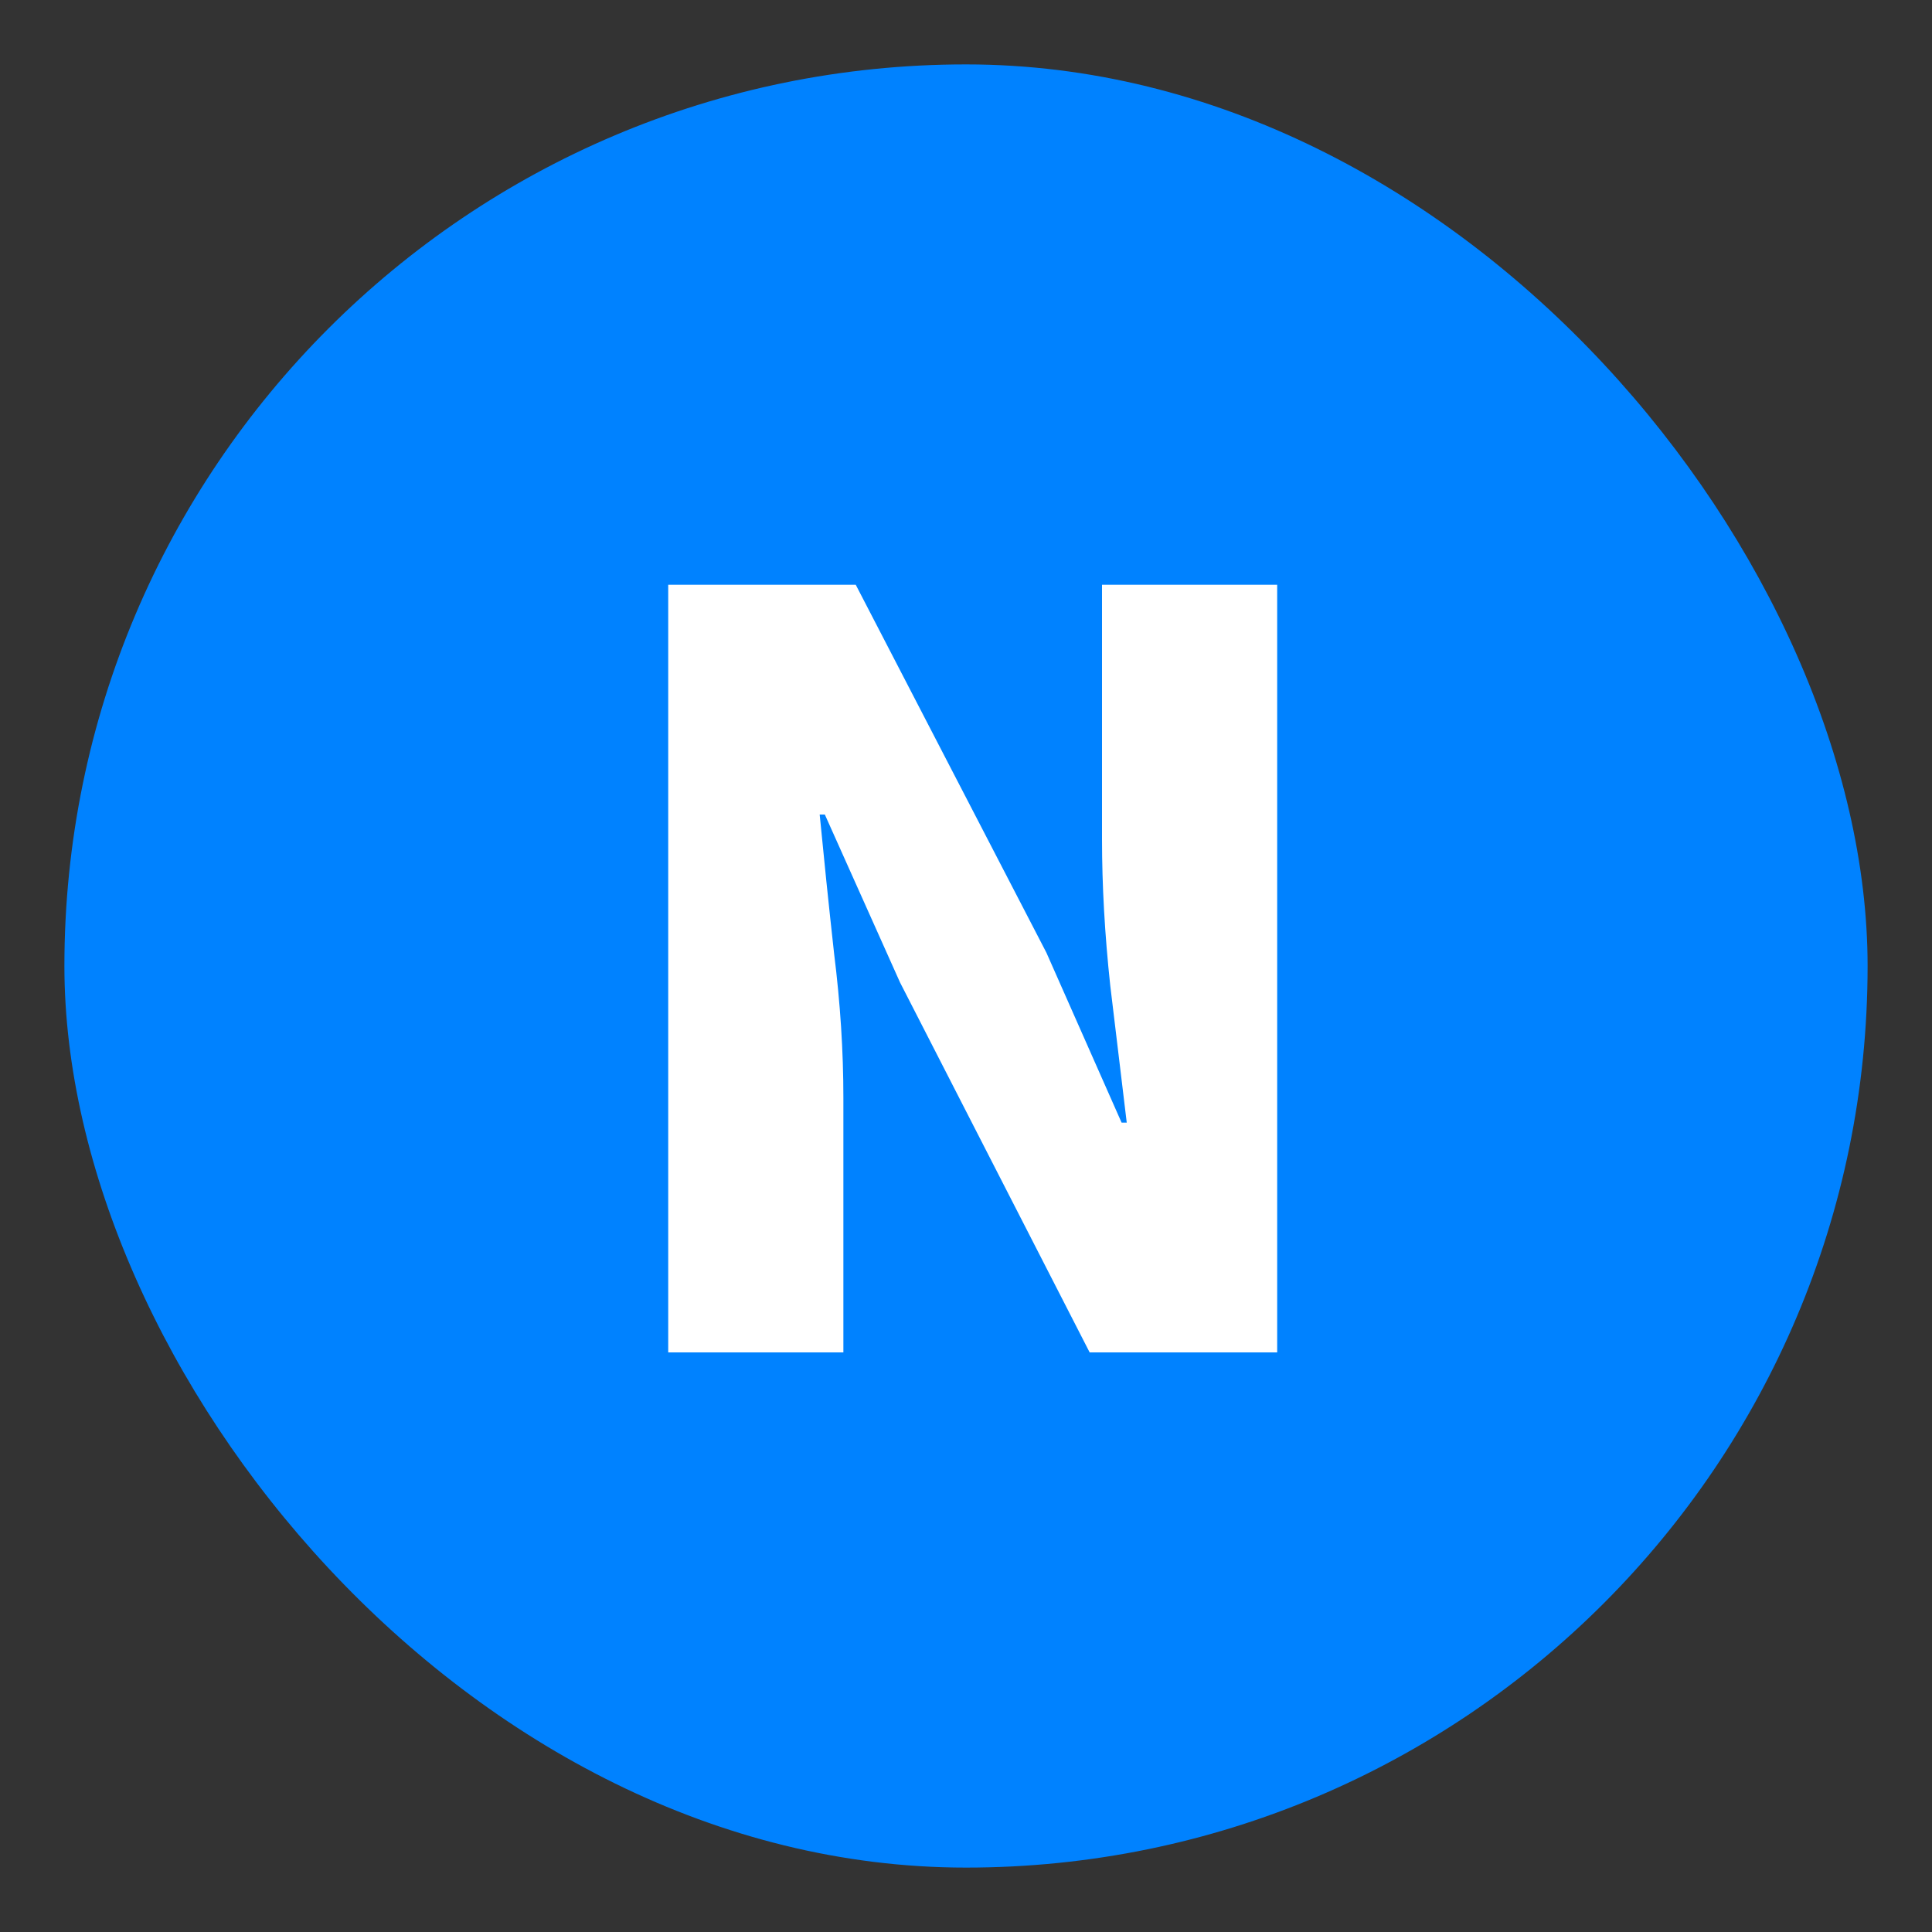
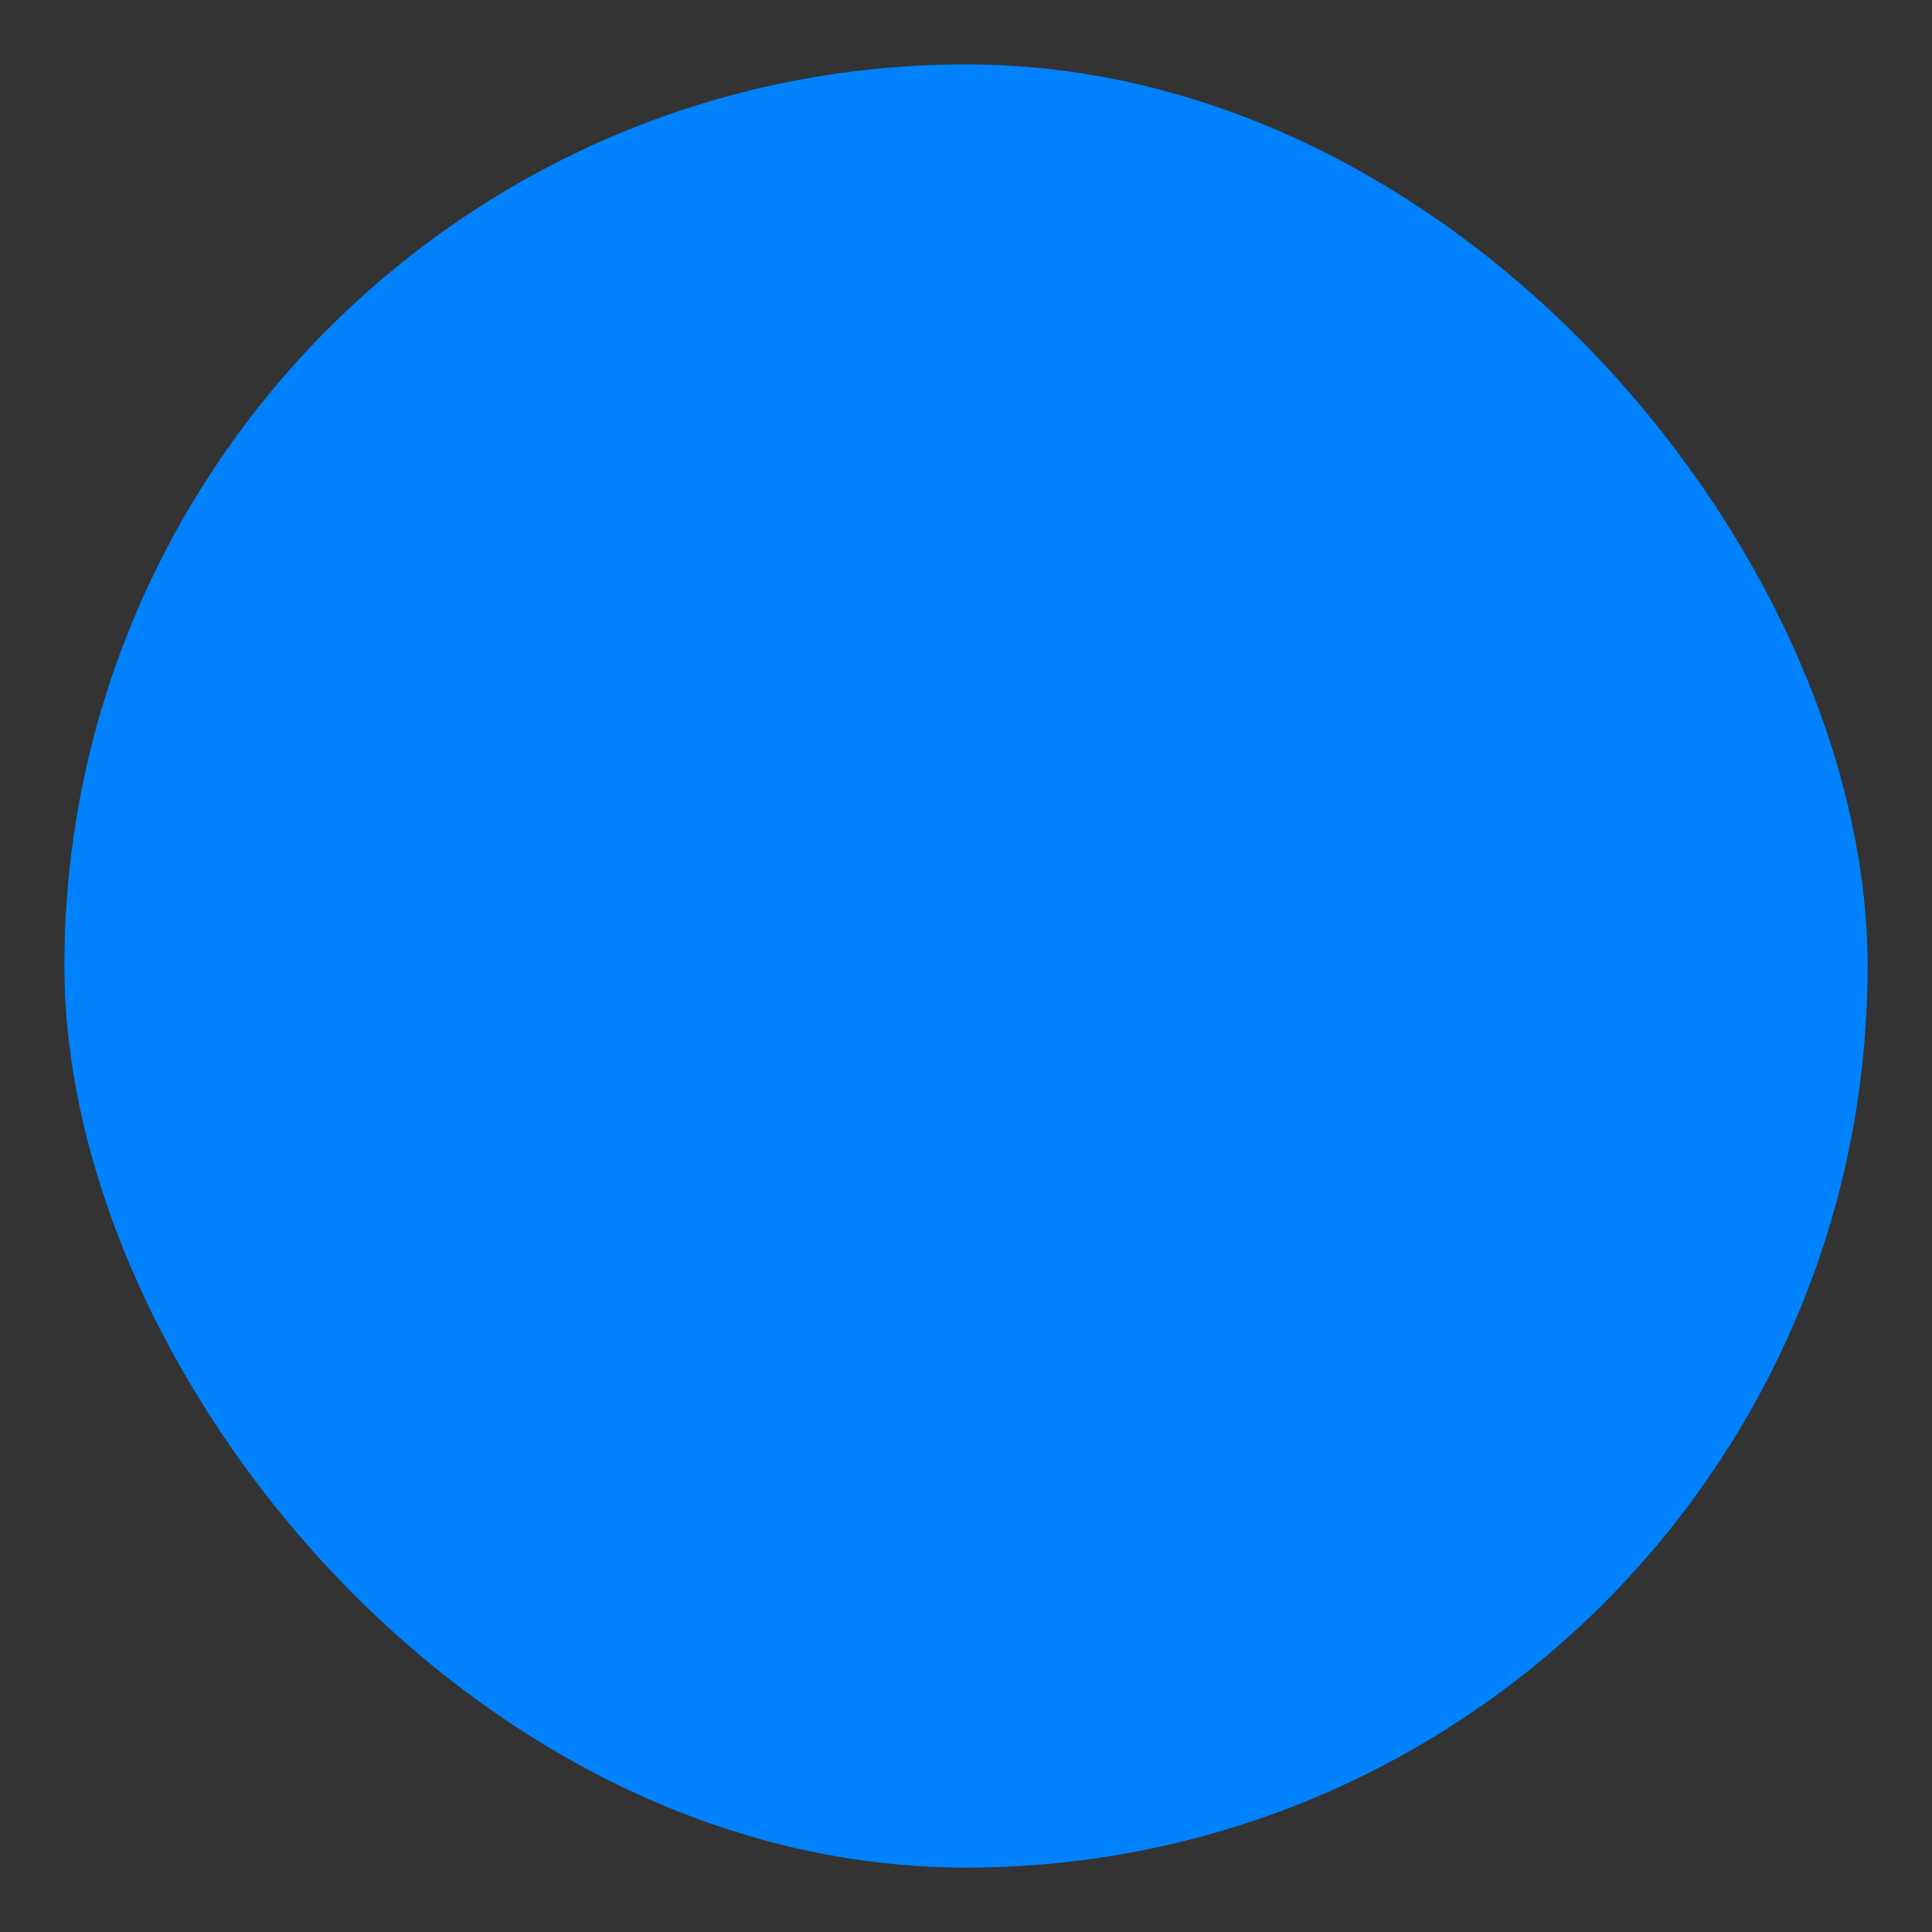
<svg xmlns="http://www.w3.org/2000/svg" width="15" height="15" viewBox="0 0 15 15" fill="none">
  <rect x="0" y="0" width="15" height="15" fill="#333333" stroke="none" />
  <rect x="0.5" y="0.5" width="14" height="14" rx="7" fill="#0082FF" />
-   <path d="M5.188 10.5V4.54H6.644L8.124 7.396L8.708 8.716H8.748C8.71 8.401 8.668 8.047 8.62 7.652C8.577 7.252 8.556 6.873 8.556 6.516V4.54H9.916V10.5H8.46L6.988 7.628L6.404 6.324H6.364C6.396 6.655 6.433 7.015 6.476 7.404C6.524 7.788 6.548 8.161 6.548 8.524V10.5H5.188Z" fill="white" />
</svg>